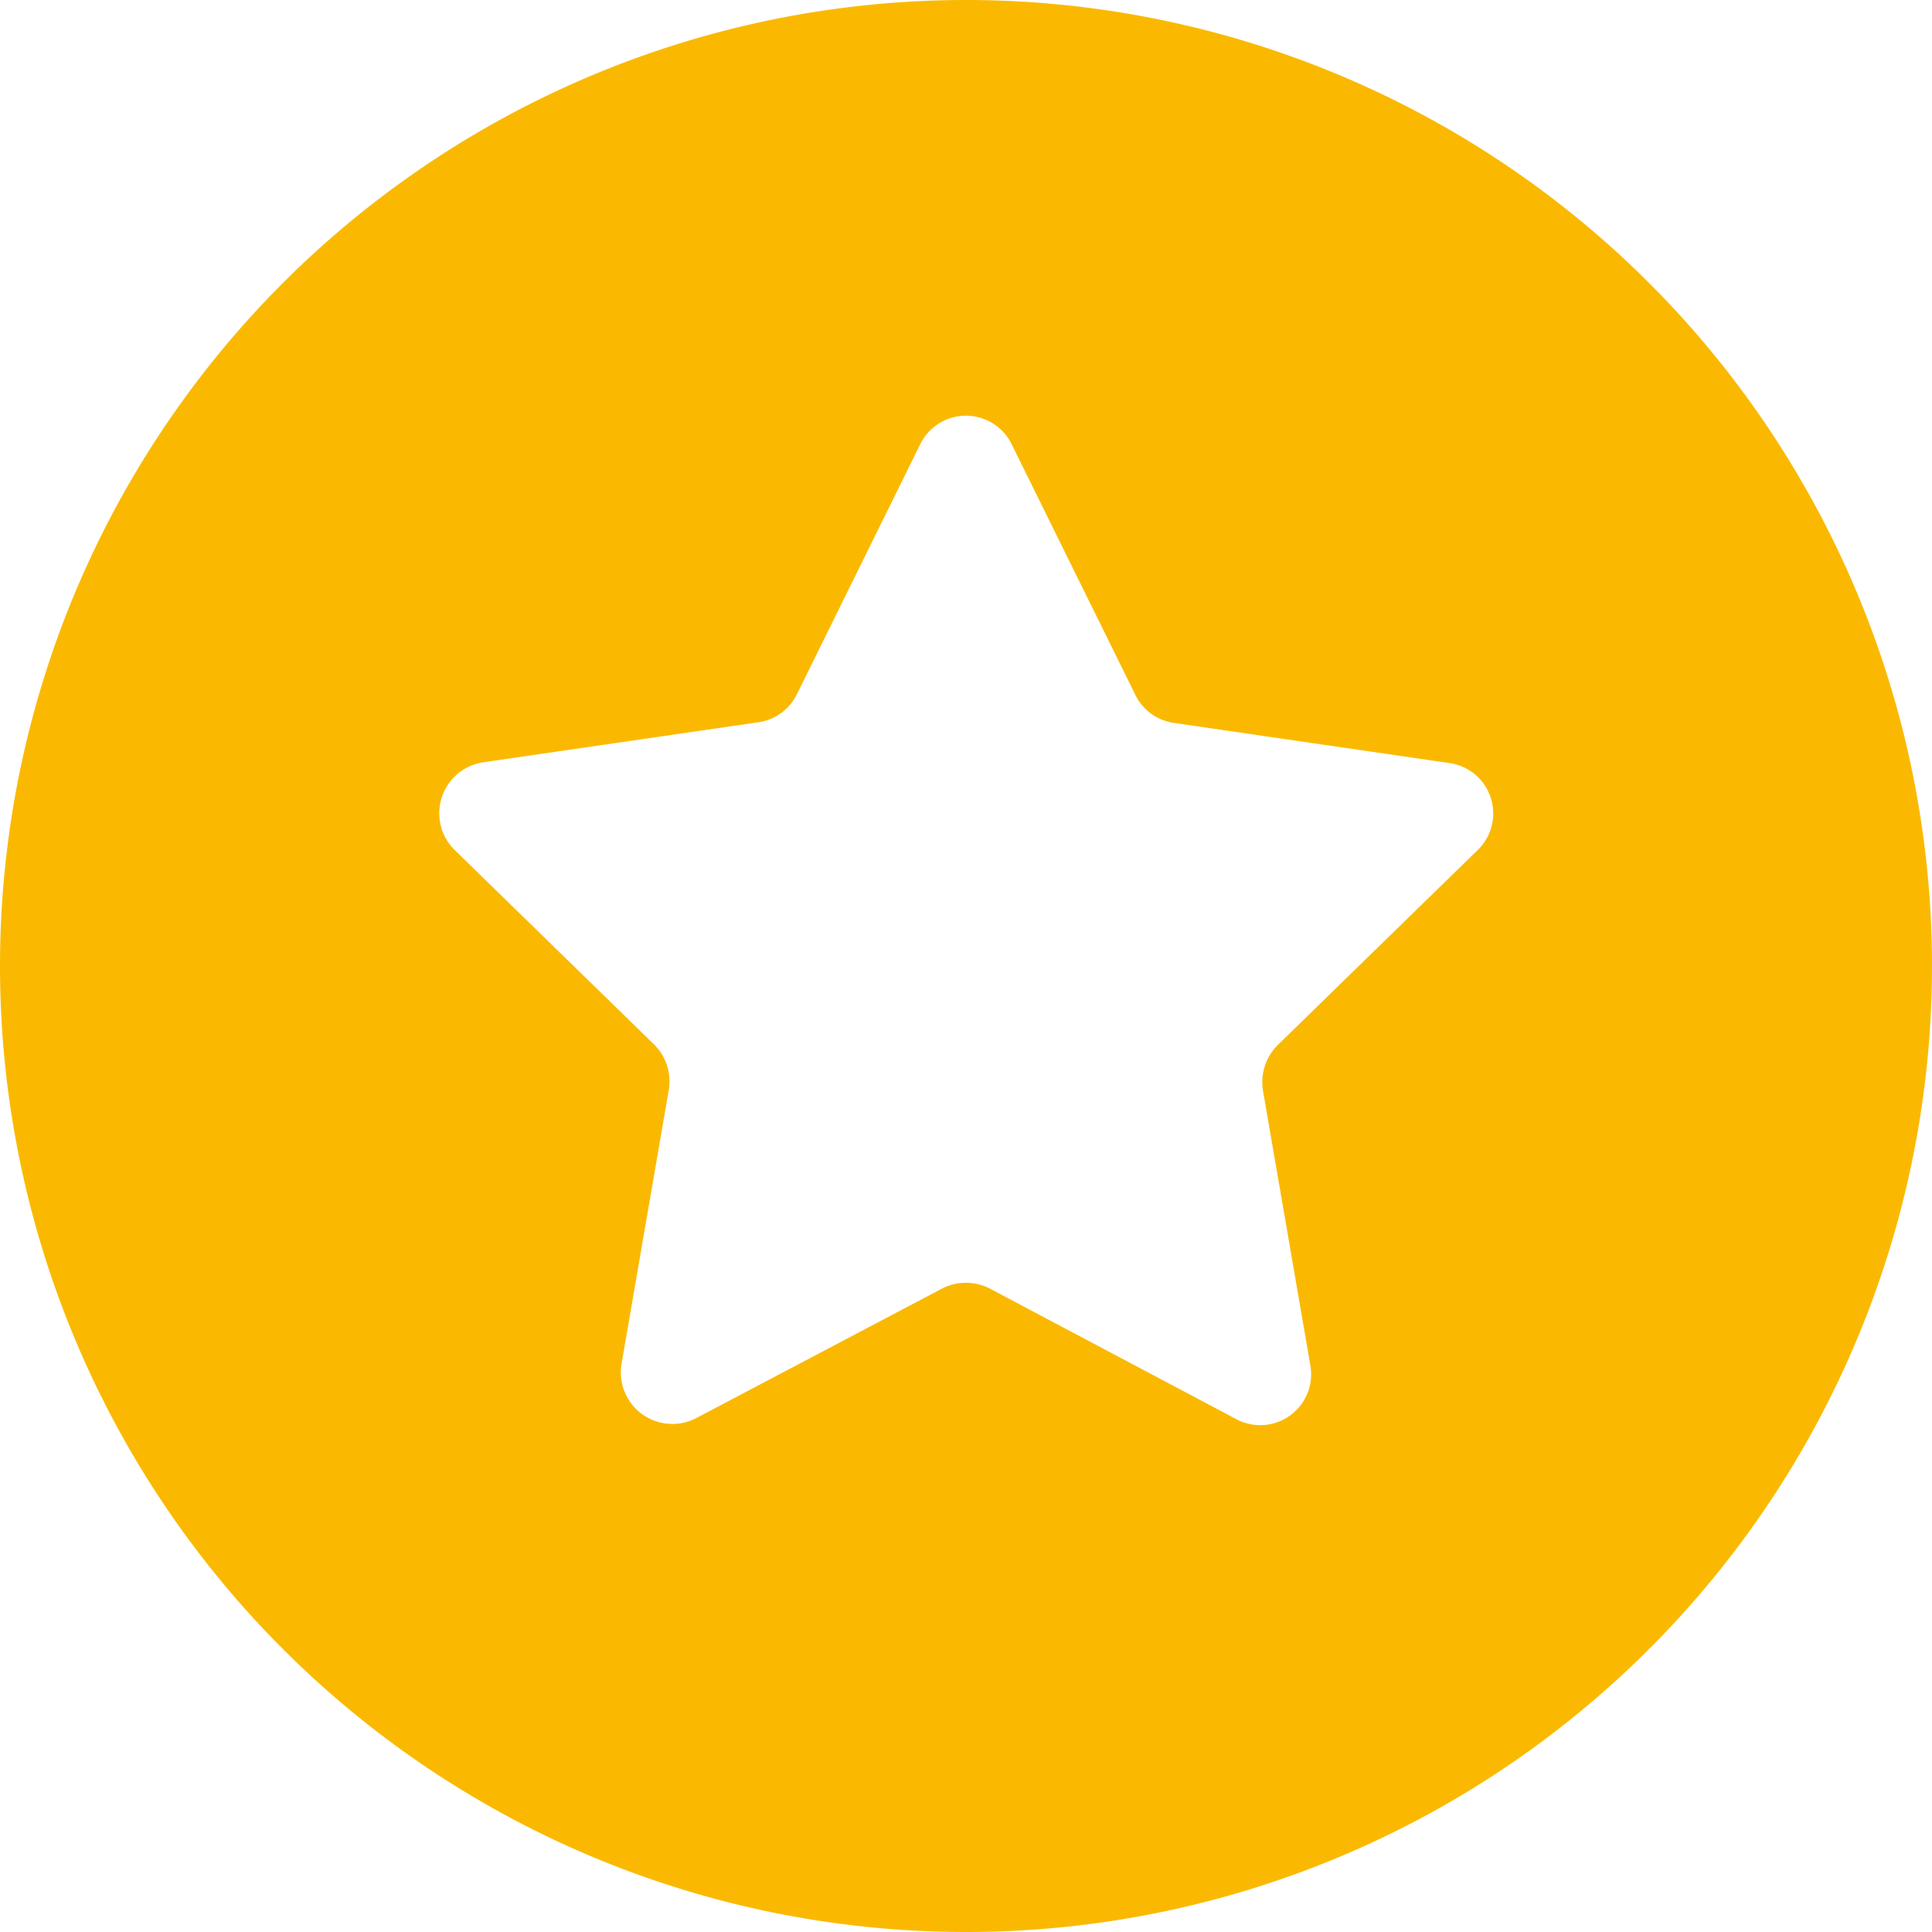
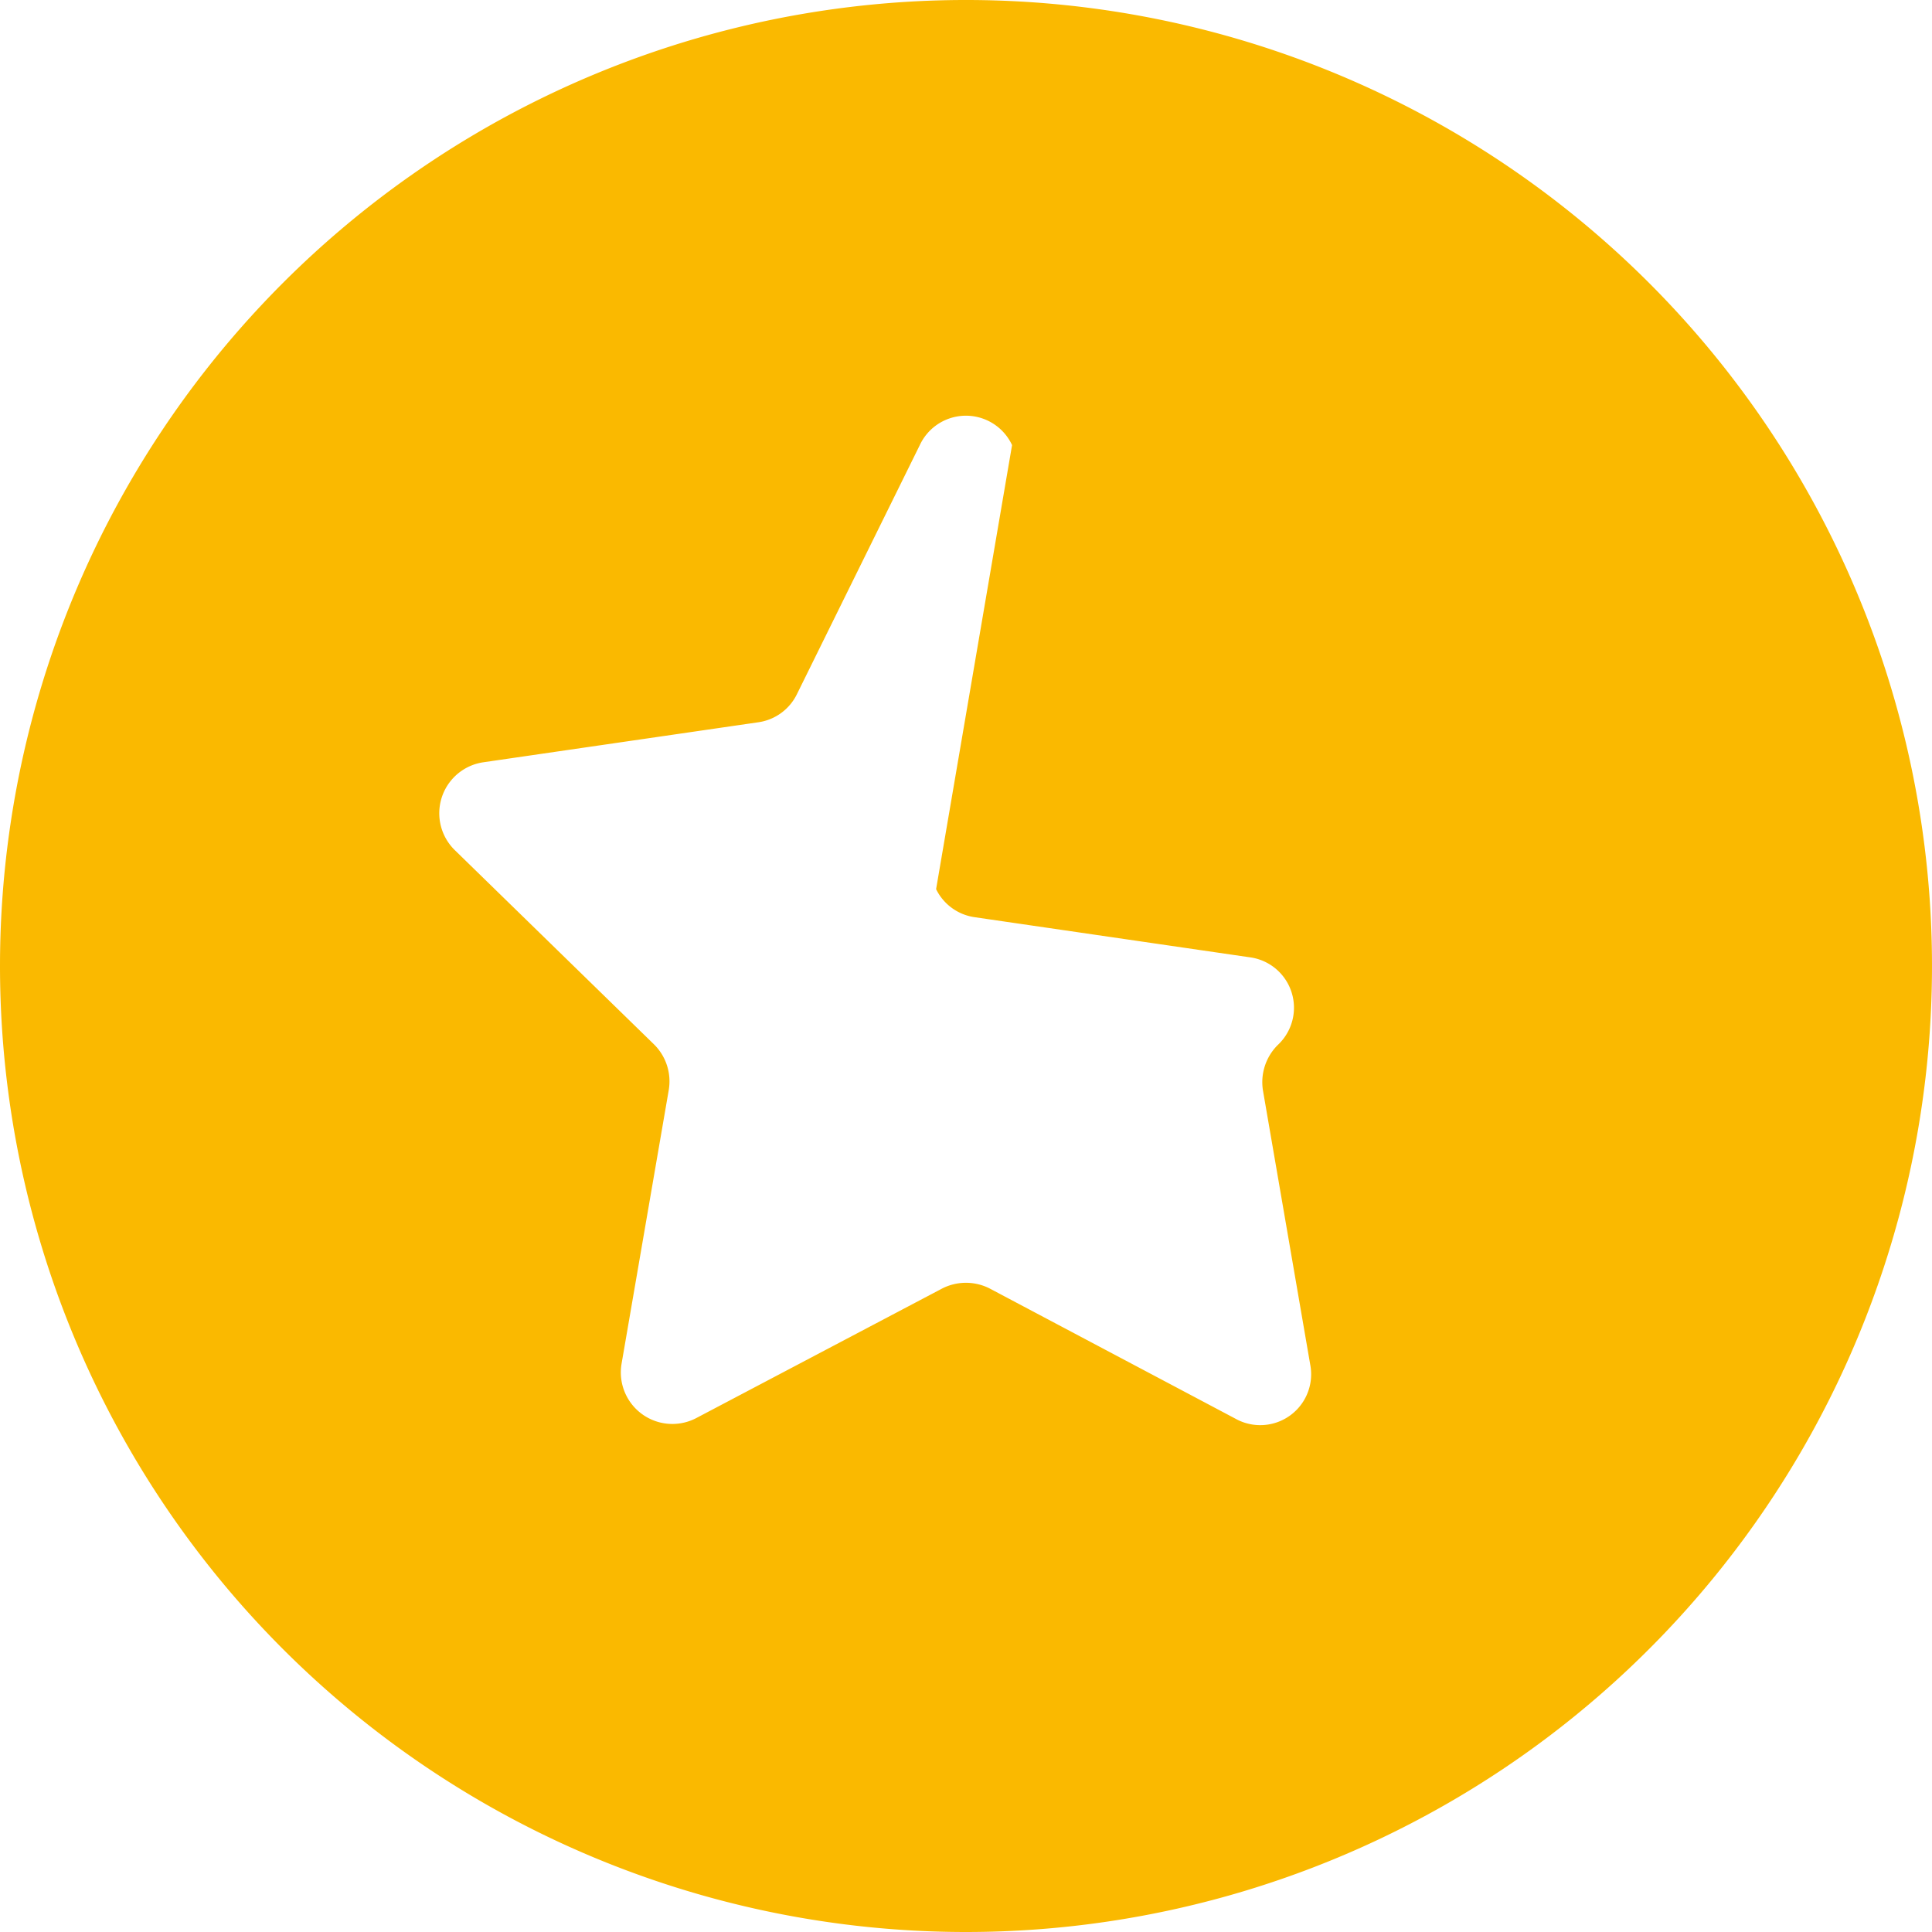
<svg xmlns="http://www.w3.org/2000/svg" width="15.184" height="15.184" viewBox="0 0 15.184 15.184">
-   <path id="Icon_fa-solid-medal" data-name="Icon fa-solid-medal" d="M5.625,18.842a7.592,7.592,0,1,1,7.592,7.592A7.592,7.592,0,0,1,5.625,18.842Zm7.954-4.094a.4.4,0,0,0-.725,0l-.966,1.958a.4.4,0,0,1-.3.22l-2.165.315a.405.405,0,0,0-.224.69l1.566,1.527a.408.408,0,0,1,.116.358l-.371,2.152a.405.405,0,0,0,.587.427l1.932-1.018a.411.411,0,0,1,.375,0L15.335,22.4a.4.4,0,0,0,.587-.427l-.371-2.152a.412.412,0,0,1,.116-.358l1.566-1.527a.4.4,0,0,0-.224-.69l-2.161-.315a.4.4,0,0,1-.3-.22Z" transform="translate(-5.625 -11.25)" fill="#fab900" />
+   <path id="Icon_fa-solid-medal" data-name="Icon fa-solid-medal" d="M5.625,18.842a7.592,7.592,0,1,1,7.592,7.592A7.592,7.592,0,0,1,5.625,18.842Zm7.954-4.094a.4.4,0,0,0-.725,0l-.966,1.958a.4.4,0,0,1-.3.22l-2.165.315a.405.405,0,0,0-.224.69l1.566,1.527a.408.408,0,0,1,.116.358l-.371,2.152a.405.405,0,0,0,.587.427l1.932-1.018a.411.411,0,0,1,.375,0L15.335,22.4a.4.4,0,0,0,.587-.427l-.371-2.152a.412.412,0,0,1,.116-.358a.4.4,0,0,0-.224-.69l-2.161-.315a.4.4,0,0,1-.3-.22Z" transform="translate(-5.625 -11.25)" fill="#fab900" />
</svg>